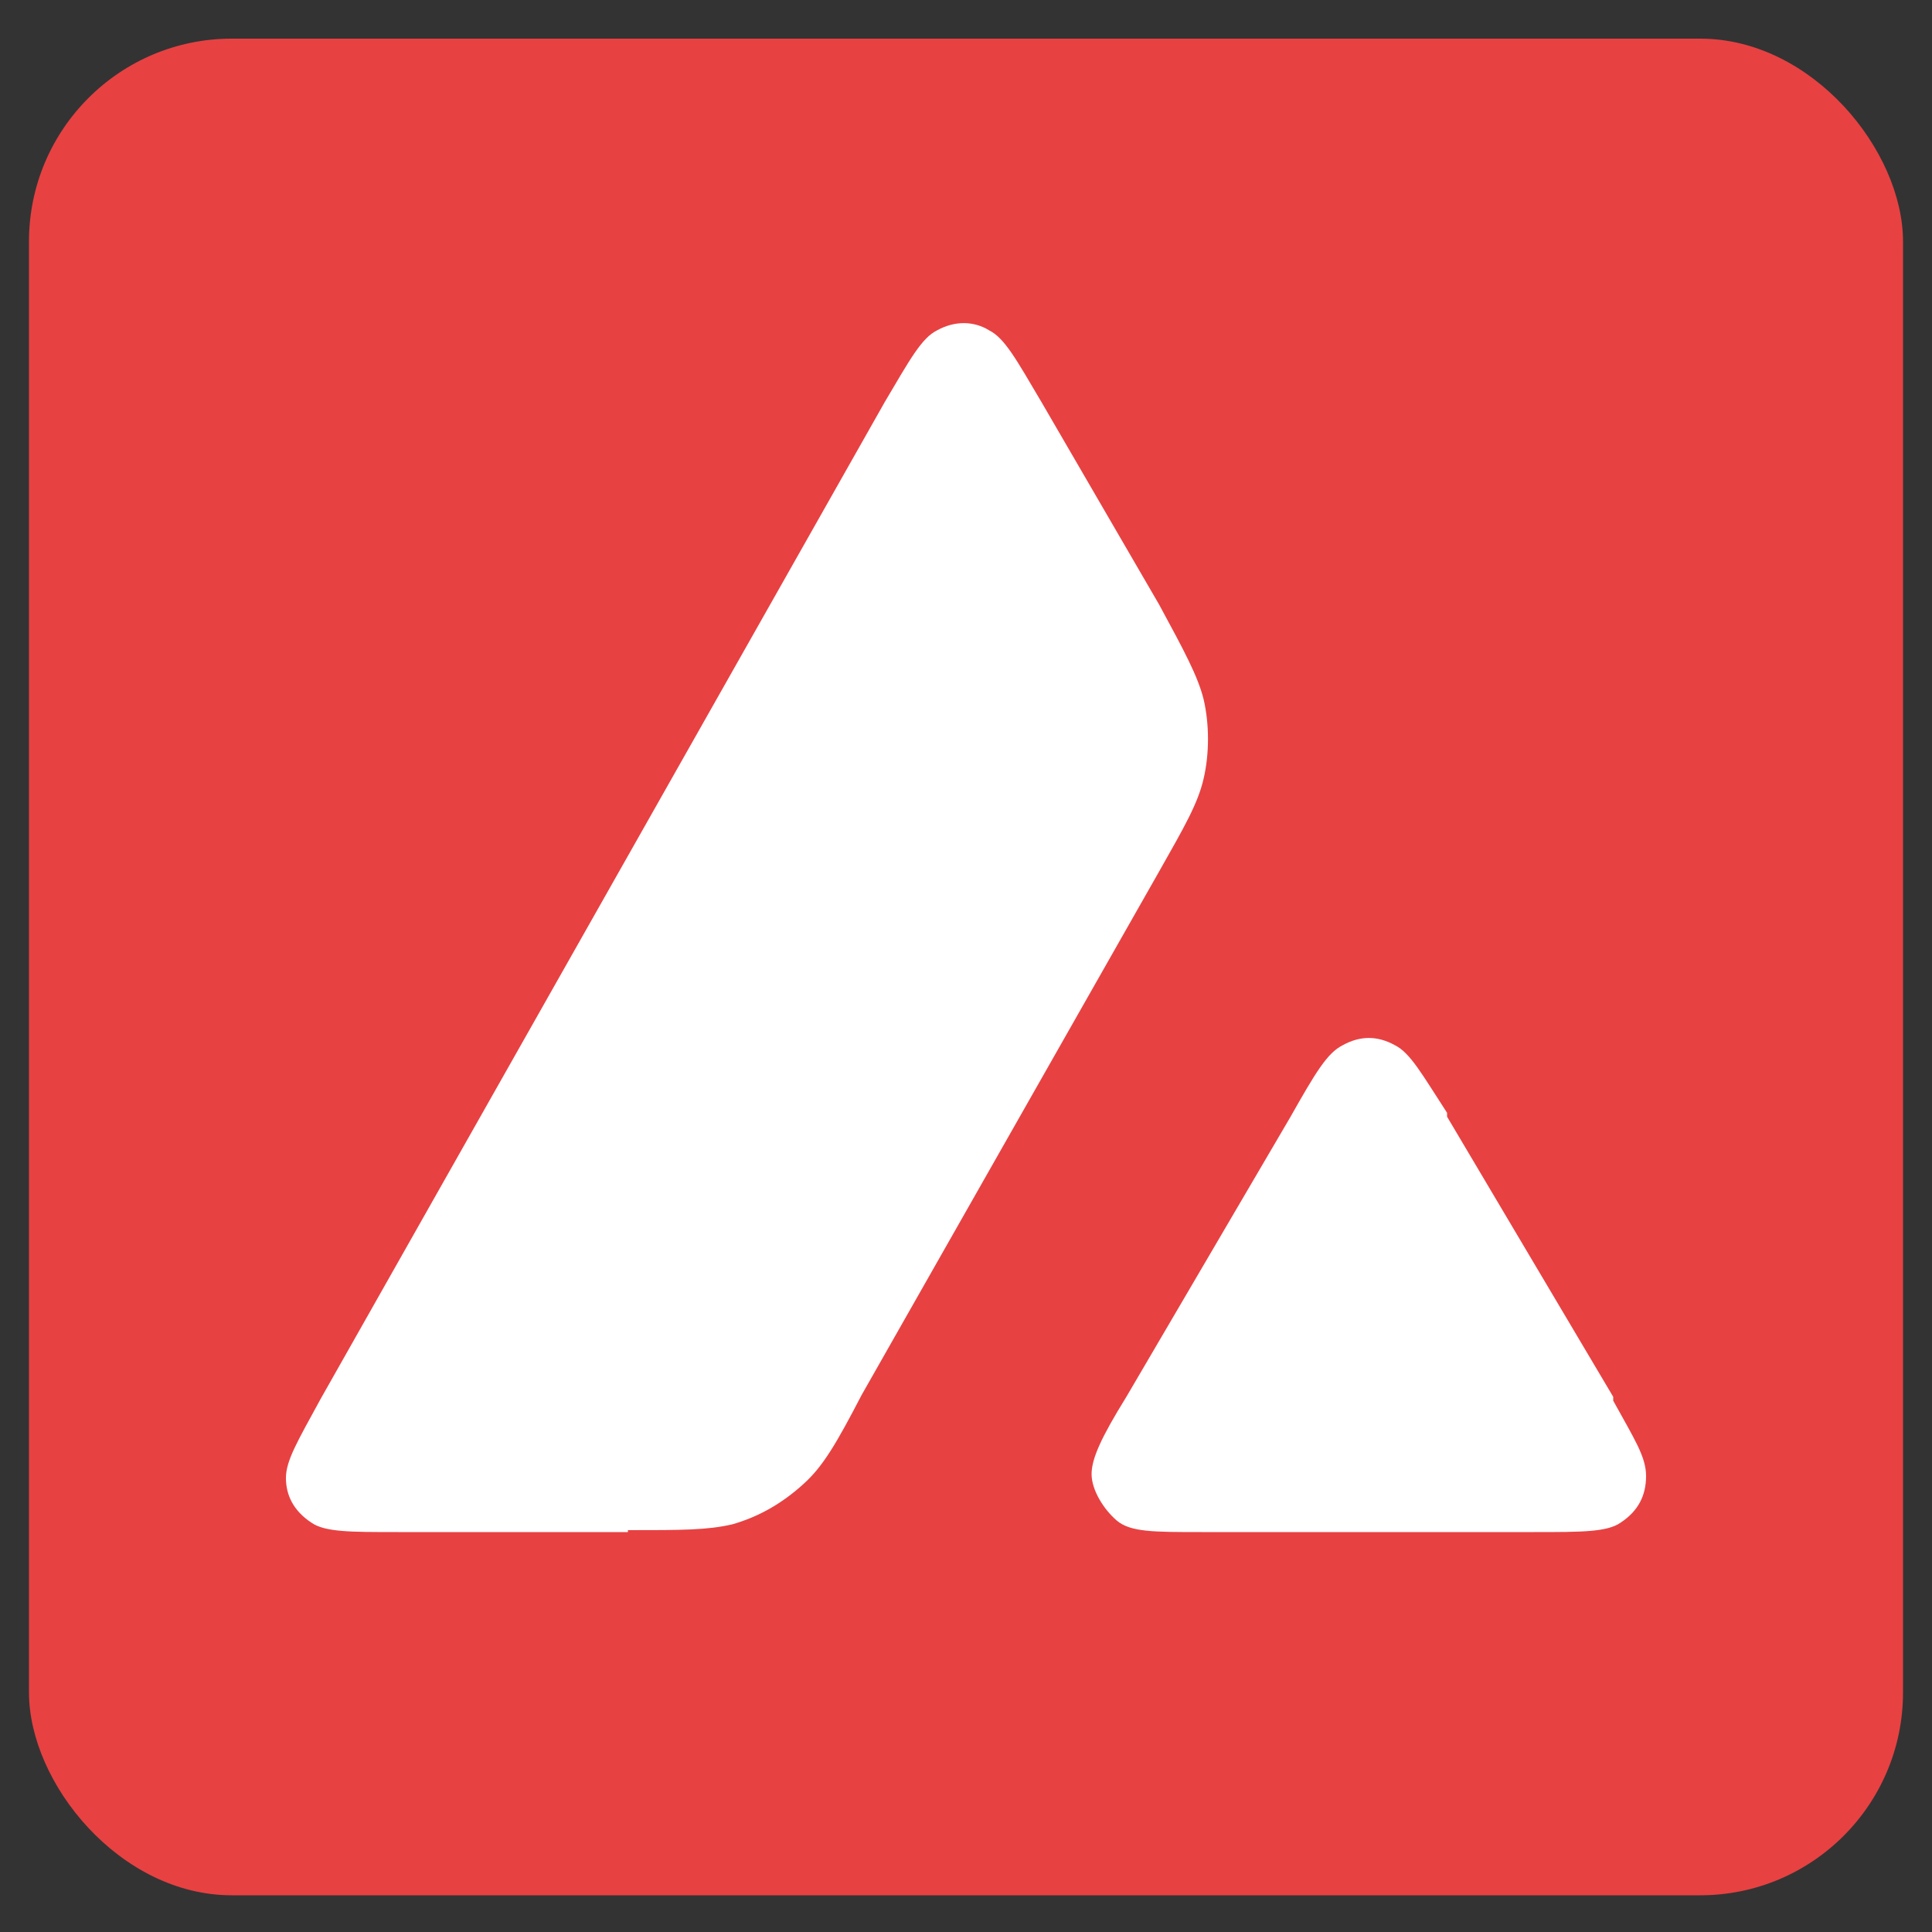
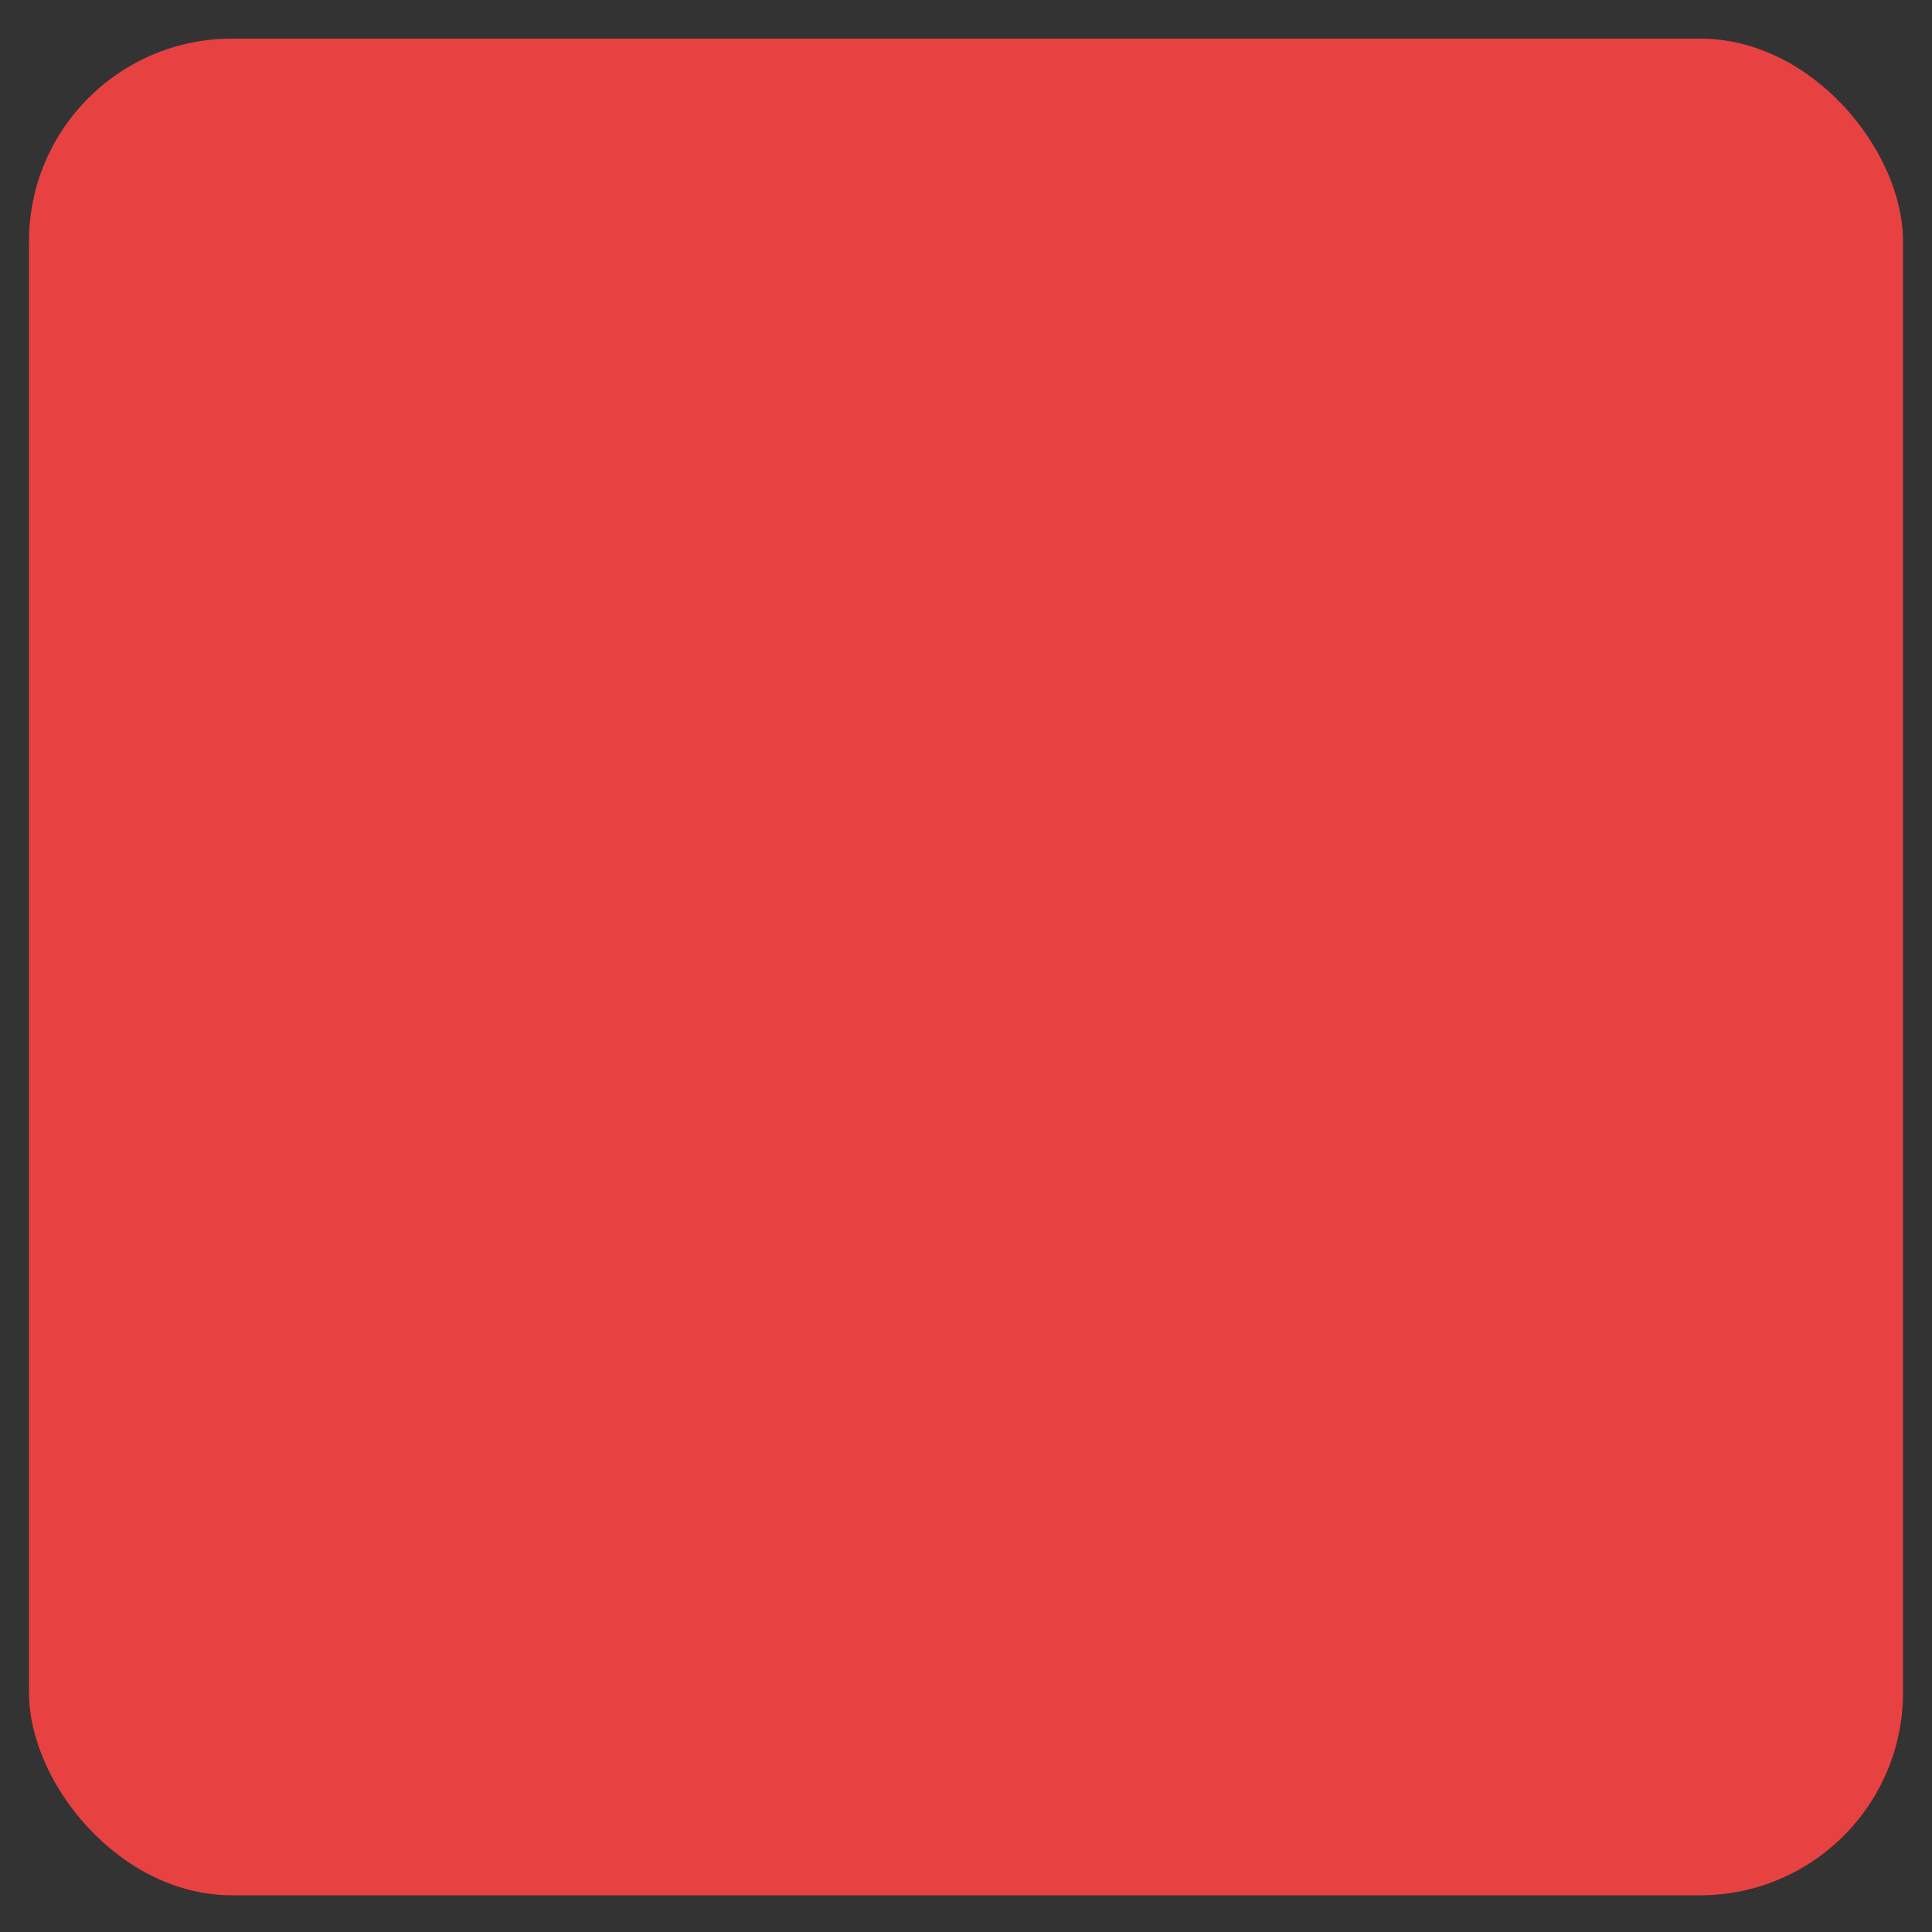
<svg xmlns="http://www.w3.org/2000/svg" id="Layer_1" data-name="Layer 1" version="1.1" viewBox="0 0 100 100">
  <rect x="0" y="0" width="100" height="100" fill="#333333" stroke="none" />
  <defs>
    <style>
      .cls-1 {
        fill: #e84142;
      }

      .cls-1, .cls-2 {
        stroke-width: 0px;
      }

      .cls-2 {
        fill: #fff;
        fill-rule: evenodd;
      }
    </style>
  </defs>
  <rect class="cls-1" x="1.5" y="2" width="97" height="96.1" rx="10.5" ry="10.5" />
-   <path class="cls-2" d="M32.5,79.3h-11.9c-2.5,0-3.8,0-4.5-.5-.9-.6-1.3-1.4-1.3-2.3s.6-1.9,1.8-4.1l29.2-51.6c1.3-2.2,1.9-3.3,2.7-3.7.9-.5,1.9-.5,2.7,0,.8.4,1.4,1.5,2.7,3.7l6.1,10.5h0c1.3,2.4,2,3.7,2.3,4.9.3,1.3.3,2.8,0,4.1s-1,2.5-2.3,4.8l-15.4,27.1h0c-1.3,2.5-2,3.7-3,4.6-1.1,1-2.3,1.7-3.7,2.1-1.3.3-2.6.3-5.4.3h0ZM62.4,79.3h17c2.5,0,3.8,0,4.5-.5.9-.6,1.3-1.4,1.3-2.4s-.6-1.9-1.7-3.9v-.2l-8.6-14.5v-.2c-1.3-2-1.9-3.1-2.7-3.5-.9-.5-1.8-.5-2.7,0-.8.4-1.4,1.4-2.7,3.7l-8.5,14.5h0c-1.3,2.1-1.8,3.2-1.8,4s.6,1.8,1.3,2.4,1.9.6,4.4.6h.2Z" />
</svg>